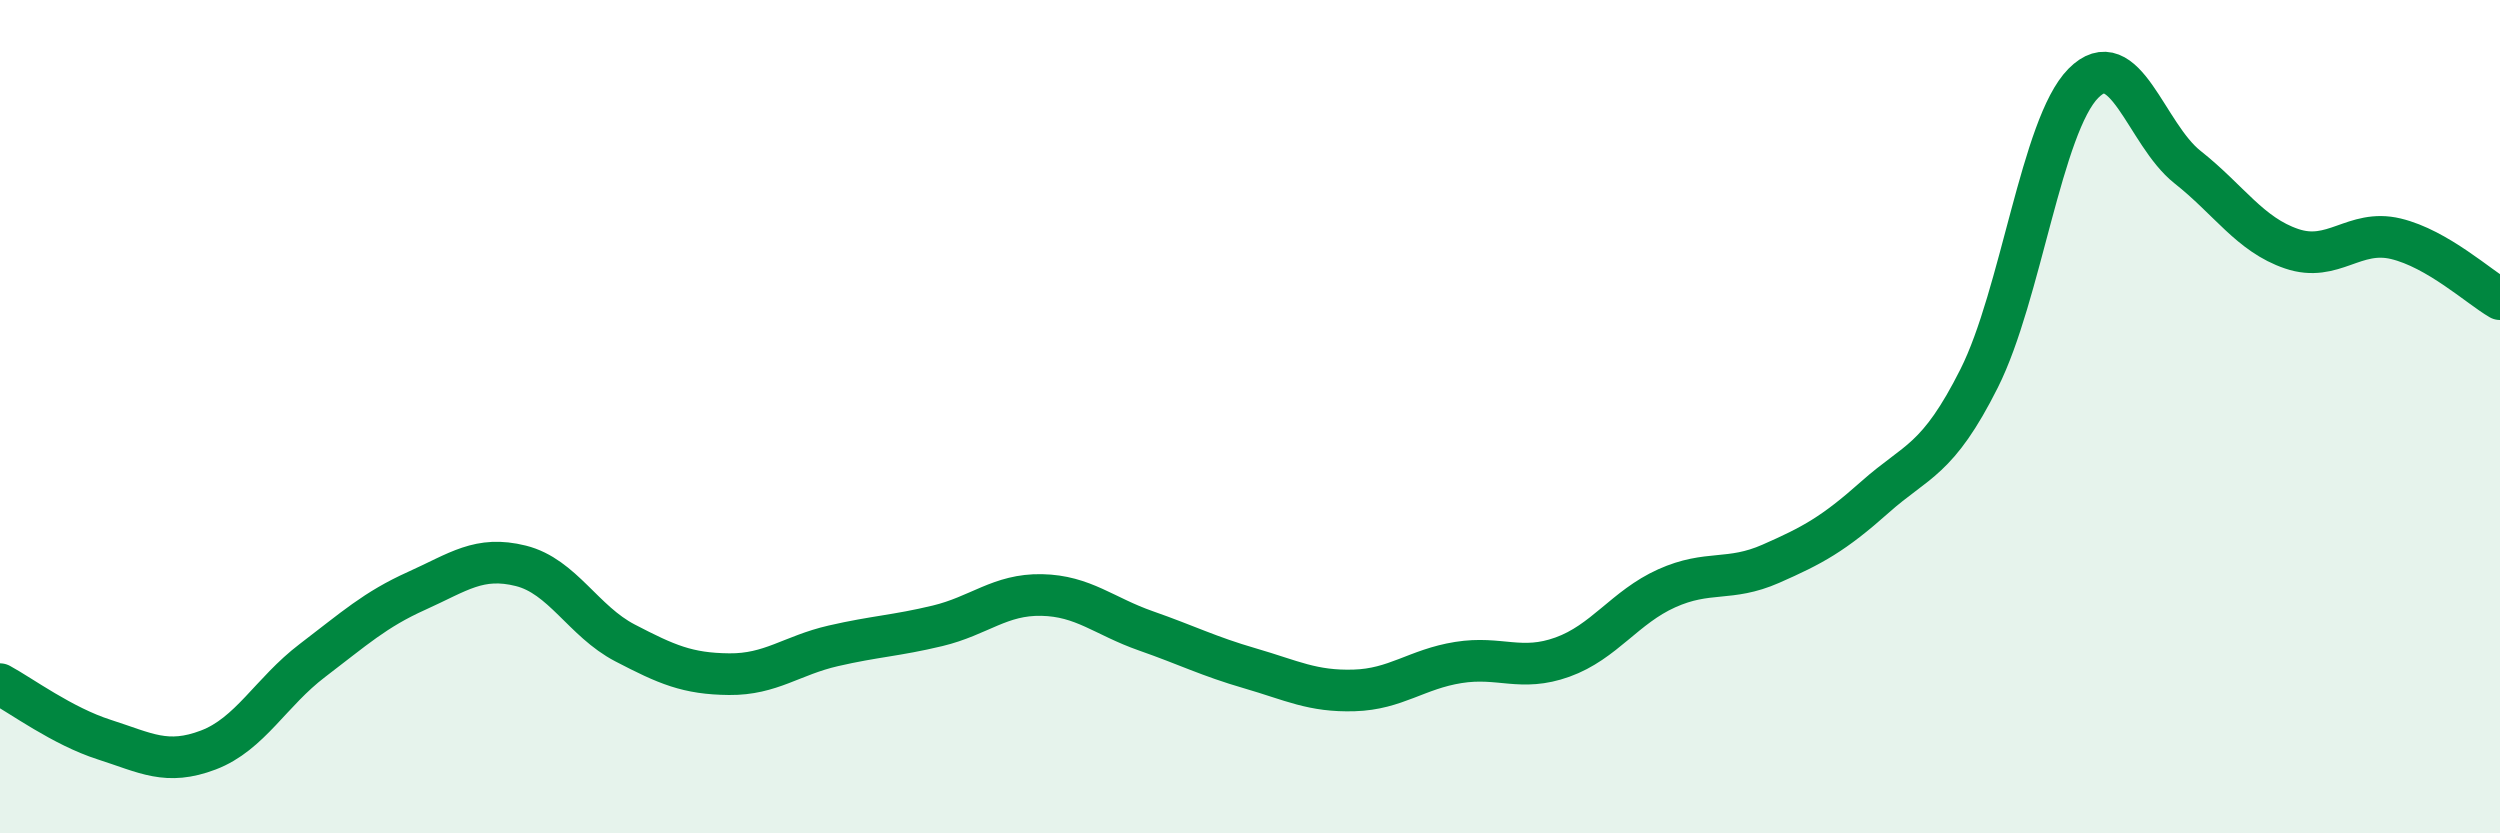
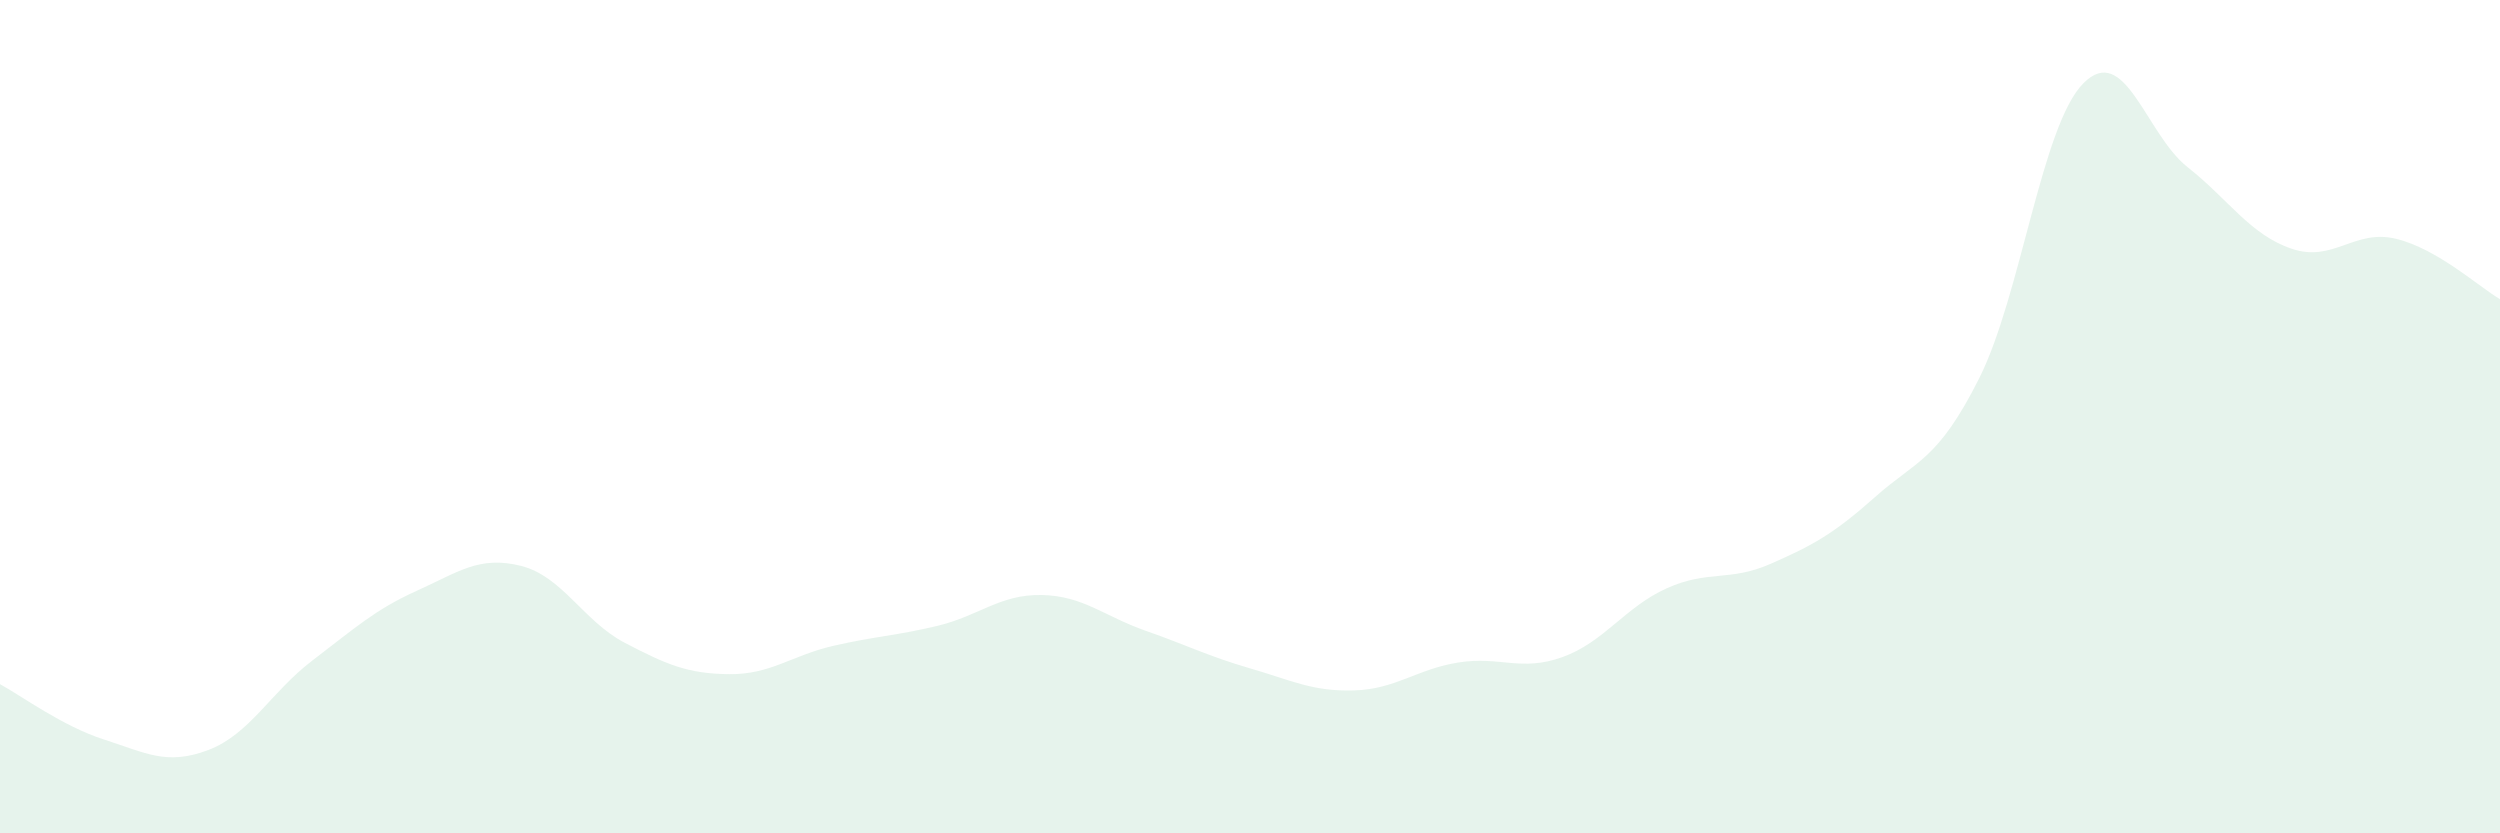
<svg xmlns="http://www.w3.org/2000/svg" width="60" height="20" viewBox="0 0 60 20">
  <path d="M 0,16.42 C 0.5,16.69 1.5,17.43 2.5,17.75 C 3.5,18.07 4,18.38 5,18 C 6,17.62 6.5,16.61 7.5,15.85 C 8.5,15.09 9,14.63 10,14.18 C 11,13.73 11.5,13.33 12.5,13.58 C 13.5,13.83 14,14.91 15,15.43 C 16,15.95 16.5,16.17 17.5,16.18 C 18.5,16.19 19,15.73 20,15.5 C 21,15.27 21.5,15.26 22.5,15.02 C 23.5,14.78 24,14.26 25,14.28 C 26,14.3 26.5,14.79 27.5,15.14 C 28.5,15.49 29,15.75 30,16.04 C 31,16.33 31.5,16.6 32.5,16.57 C 33.5,16.54 34,16.06 35,15.9 C 36,15.74 36.5,16.13 37.5,15.77 C 38.5,15.41 39,14.57 40,14.12 C 41,13.67 41.5,13.97 42.5,13.53 C 43.5,13.09 44,12.82 45,11.93 C 46,11.04 46.5,11.07 47.5,9.08 C 48.5,7.09 49,3.01 50,2 C 51,0.99 51.5,3.22 52.5,4.01 C 53.5,4.8 54,5.63 55,5.97 C 56,6.31 56.5,5.49 57.5,5.73 C 58.5,5.97 59.5,6.89 60,7.18L60 20L0 20Z" fill="#008740" opacity="0.1" stroke-linecap="round" stroke-linejoin="round" />
-   <path d="M 0,16.42 C 0.5,16.69 1.5,17.43 2.5,17.75 C 3.5,18.07 4,18.38 5,18 C 6,17.62 6.5,16.61 7.5,15.85 C 8.5,15.09 9,14.63 10,14.18 C 11,13.73 11.5,13.33 12.5,13.58 C 13.5,13.83 14,14.91 15,15.43 C 16,15.95 16.5,16.17 17.5,16.18 C 18.5,16.19 19,15.73 20,15.5 C 21,15.27 21.5,15.26 22.5,15.02 C 23.5,14.78 24,14.26 25,14.28 C 26,14.3 26.5,14.79 27.5,15.14 C 28.5,15.49 29,15.75 30,16.04 C 31,16.33 31.5,16.6 32.5,16.57 C 33.5,16.54 34,16.06 35,15.9 C 36,15.74 36.5,16.13 37.5,15.77 C 38.5,15.41 39,14.57 40,14.12 C 41,13.67 41.5,13.97 42.5,13.53 C 43.5,13.09 44,12.82 45,11.93 C 46,11.04 46.5,11.07 47.5,9.08 C 48.5,7.09 49,3.01 50,2 C 51,0.99 51.5,3.22 52.5,4.01 C 53.5,4.8 54,5.63 55,5.97 C 56,6.31 56.5,5.49 57.5,5.73 C 58.5,5.97 59.5,6.89 60,7.18" stroke="#008740" stroke-width="1" fill="none" stroke-linecap="round" stroke-linejoin="round" />
</svg>